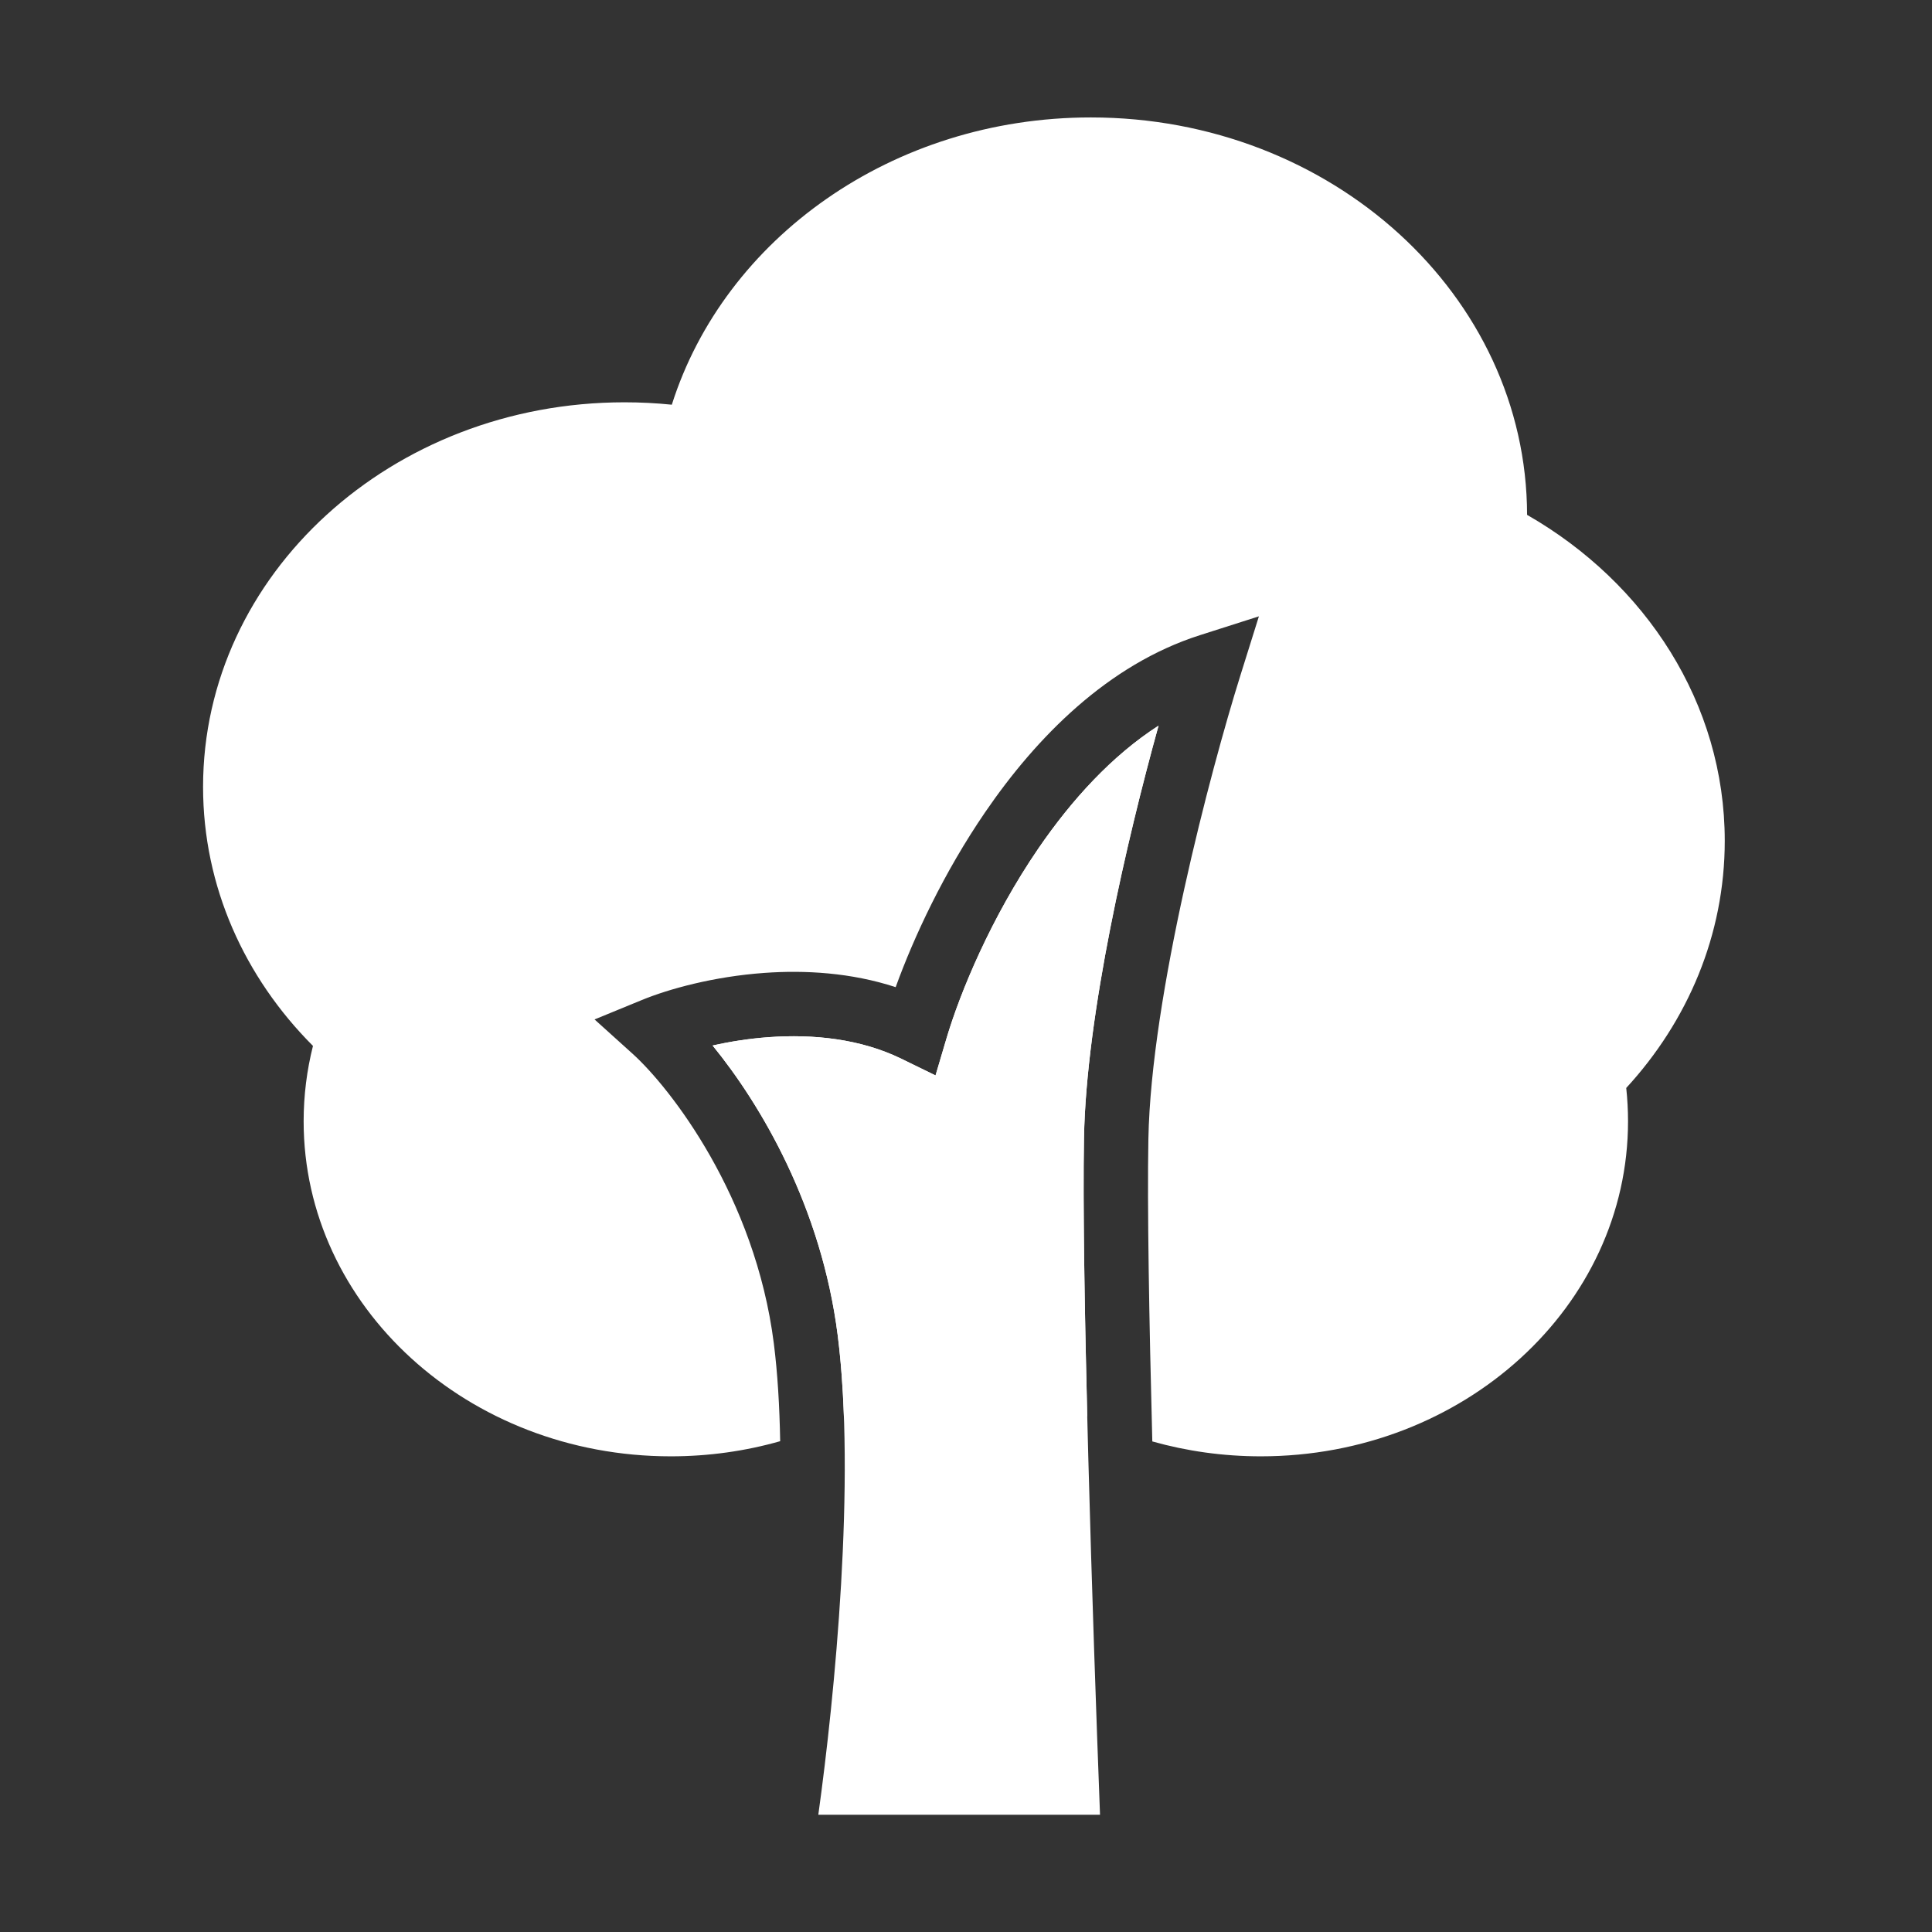
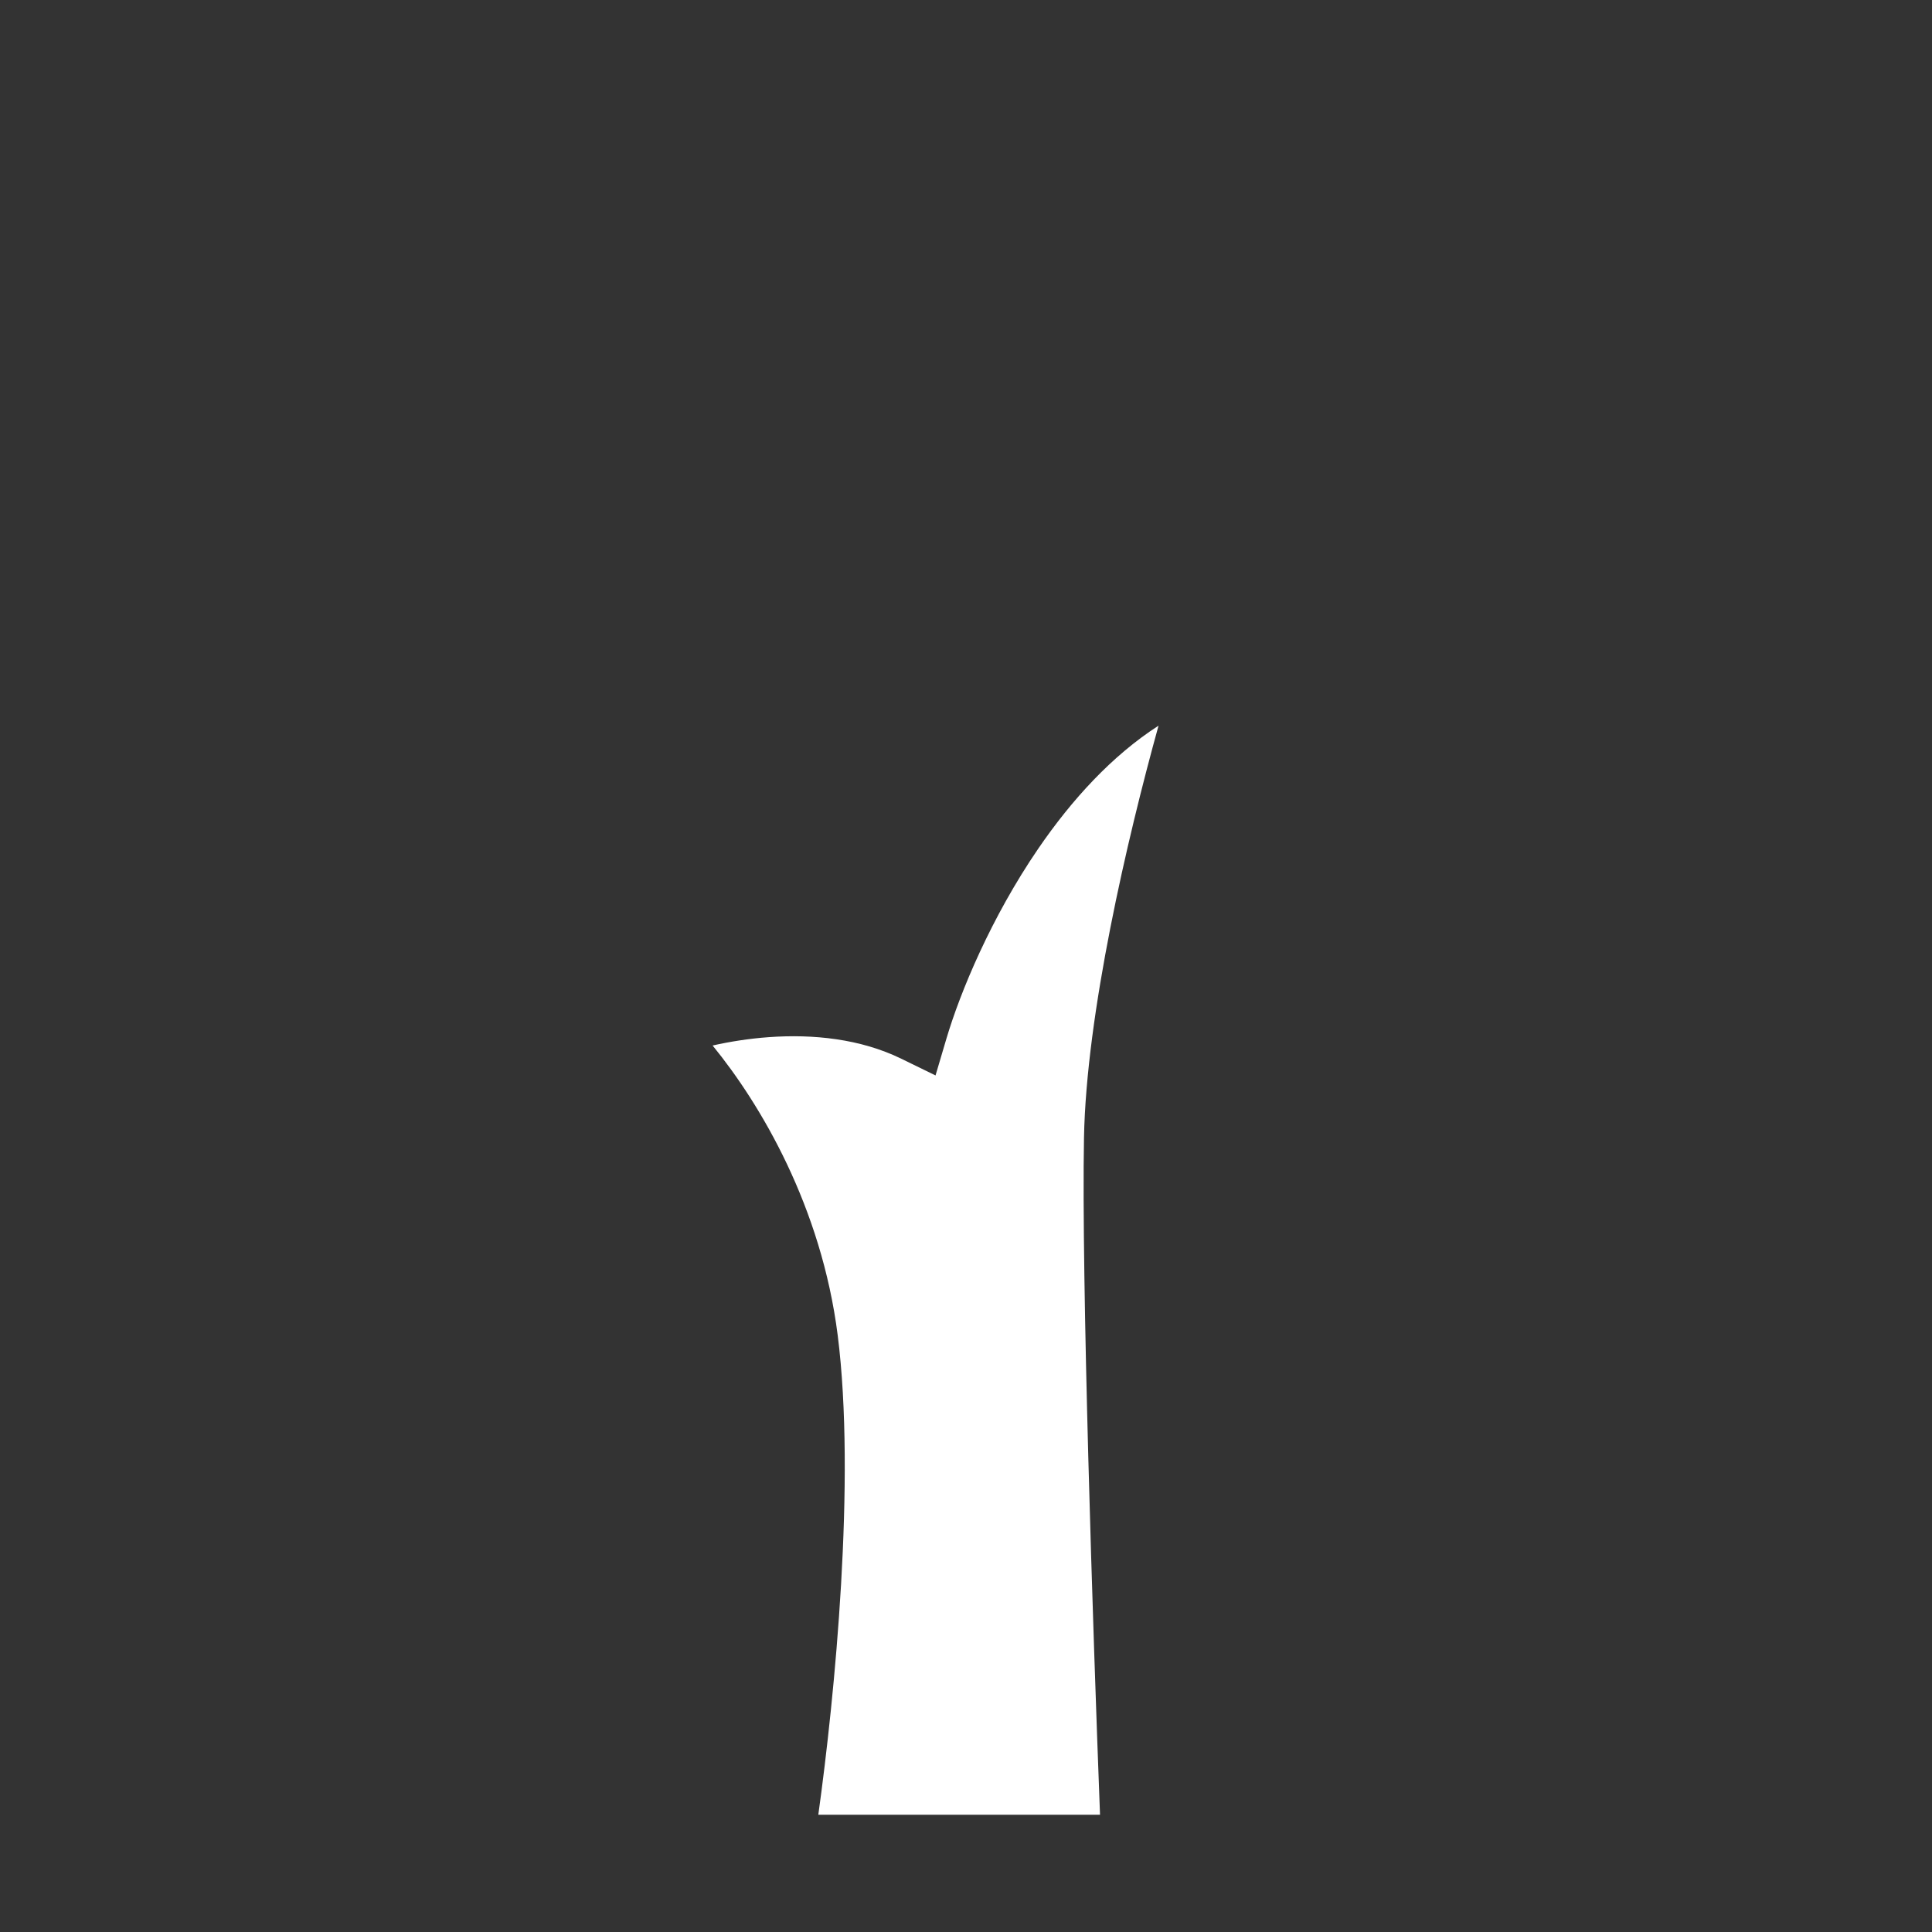
<svg xmlns="http://www.w3.org/2000/svg" width="360" height="360" viewBox="0 0 360 360" fill="none">
  <rect x="0" y="0" width="360" height="360" fill="#333333" stroke="none" />
-   <path fill-rule="evenodd" clip-rule="evenodd" d="M58.318 194.888C45.596 182.152 37.839 165.215 37.839 146.624C37.839 107.047 72.995 74.963 116.361 74.963C119.344 74.963 122.287 75.115 125.183 75.41C134.983 44.49 166.234 21.882 203.271 21.882C248.115 21.882 284.477 55.026 284.55 95.937C306.674 108.612 321.382 131.076 321.382 156.675C321.382 174.209 314.482 190.272 303.025 202.726C303.246 204.769 303.359 206.84 303.359 208.936C303.359 243.415 272.732 271.366 234.952 271.366C227.907 271.366 221.111 270.394 214.716 268.59C214.123 245.888 213.755 224.553 213.985 212.215C214.484 185.545 225.546 143.675 231.124 125.869L234.577 114.846L223.573 118.36C206.396 123.845 193.105 137.415 183.584 151.323C175.863 162.602 170.285 174.591 166.895 183.942C158.58 181.222 149.99 180.745 142.436 181.286C132.938 181.966 124.589 184.29 119.603 186.338L110.788 189.958L117.863 196.342C124.91 202.702 140.716 222.956 144.19 250.318C144.891 255.84 145.259 262.025 145.374 268.546C138.934 270.379 132.086 271.366 124.986 271.366C87.205 271.366 56.579 243.415 56.579 208.936C56.579 204.105 57.18 199.403 58.318 194.888ZM202.594 263.954C193.684 259.58 185.958 253.456 179.969 246.085C173.96 253.48 166.202 259.621 157.254 263.998C157.064 258.633 156.692 253.512 156.095 248.806C153.056 224.879 141.76 205.813 132.786 194.816C135.905 194.112 139.481 193.528 143.293 193.255C151.497 192.668 160.313 193.55 167.95 197.279L174.323 200.391L176.336 193.591C178.921 184.855 184.7 170.936 193.486 158.102C199.732 148.978 207.241 140.772 215.878 135.218C210.016 156.357 202.418 188.977 201.987 211.991C201.77 223.616 202.073 242.981 202.594 263.954Z" fill="white" />
  <path fill-rule="evenodd" clip-rule="evenodd" d="M176.335 193.592C178.92 184.856 184.699 170.937 193.485 158.103C199.731 148.979 207.24 140.773 215.877 135.219C210.015 156.358 202.417 188.979 201.986 211.992C201.498 238.142 203.643 303.457 204.972 338.148H152.481C155.557 316.032 159.504 275.661 156.094 248.807C153.055 224.88 141.759 205.814 132.785 194.817C135.904 194.113 139.48 193.53 143.292 193.256C151.496 192.669 160.312 193.552 167.949 197.281L174.322 200.393L176.335 193.592Z" fill="white" />
</svg>